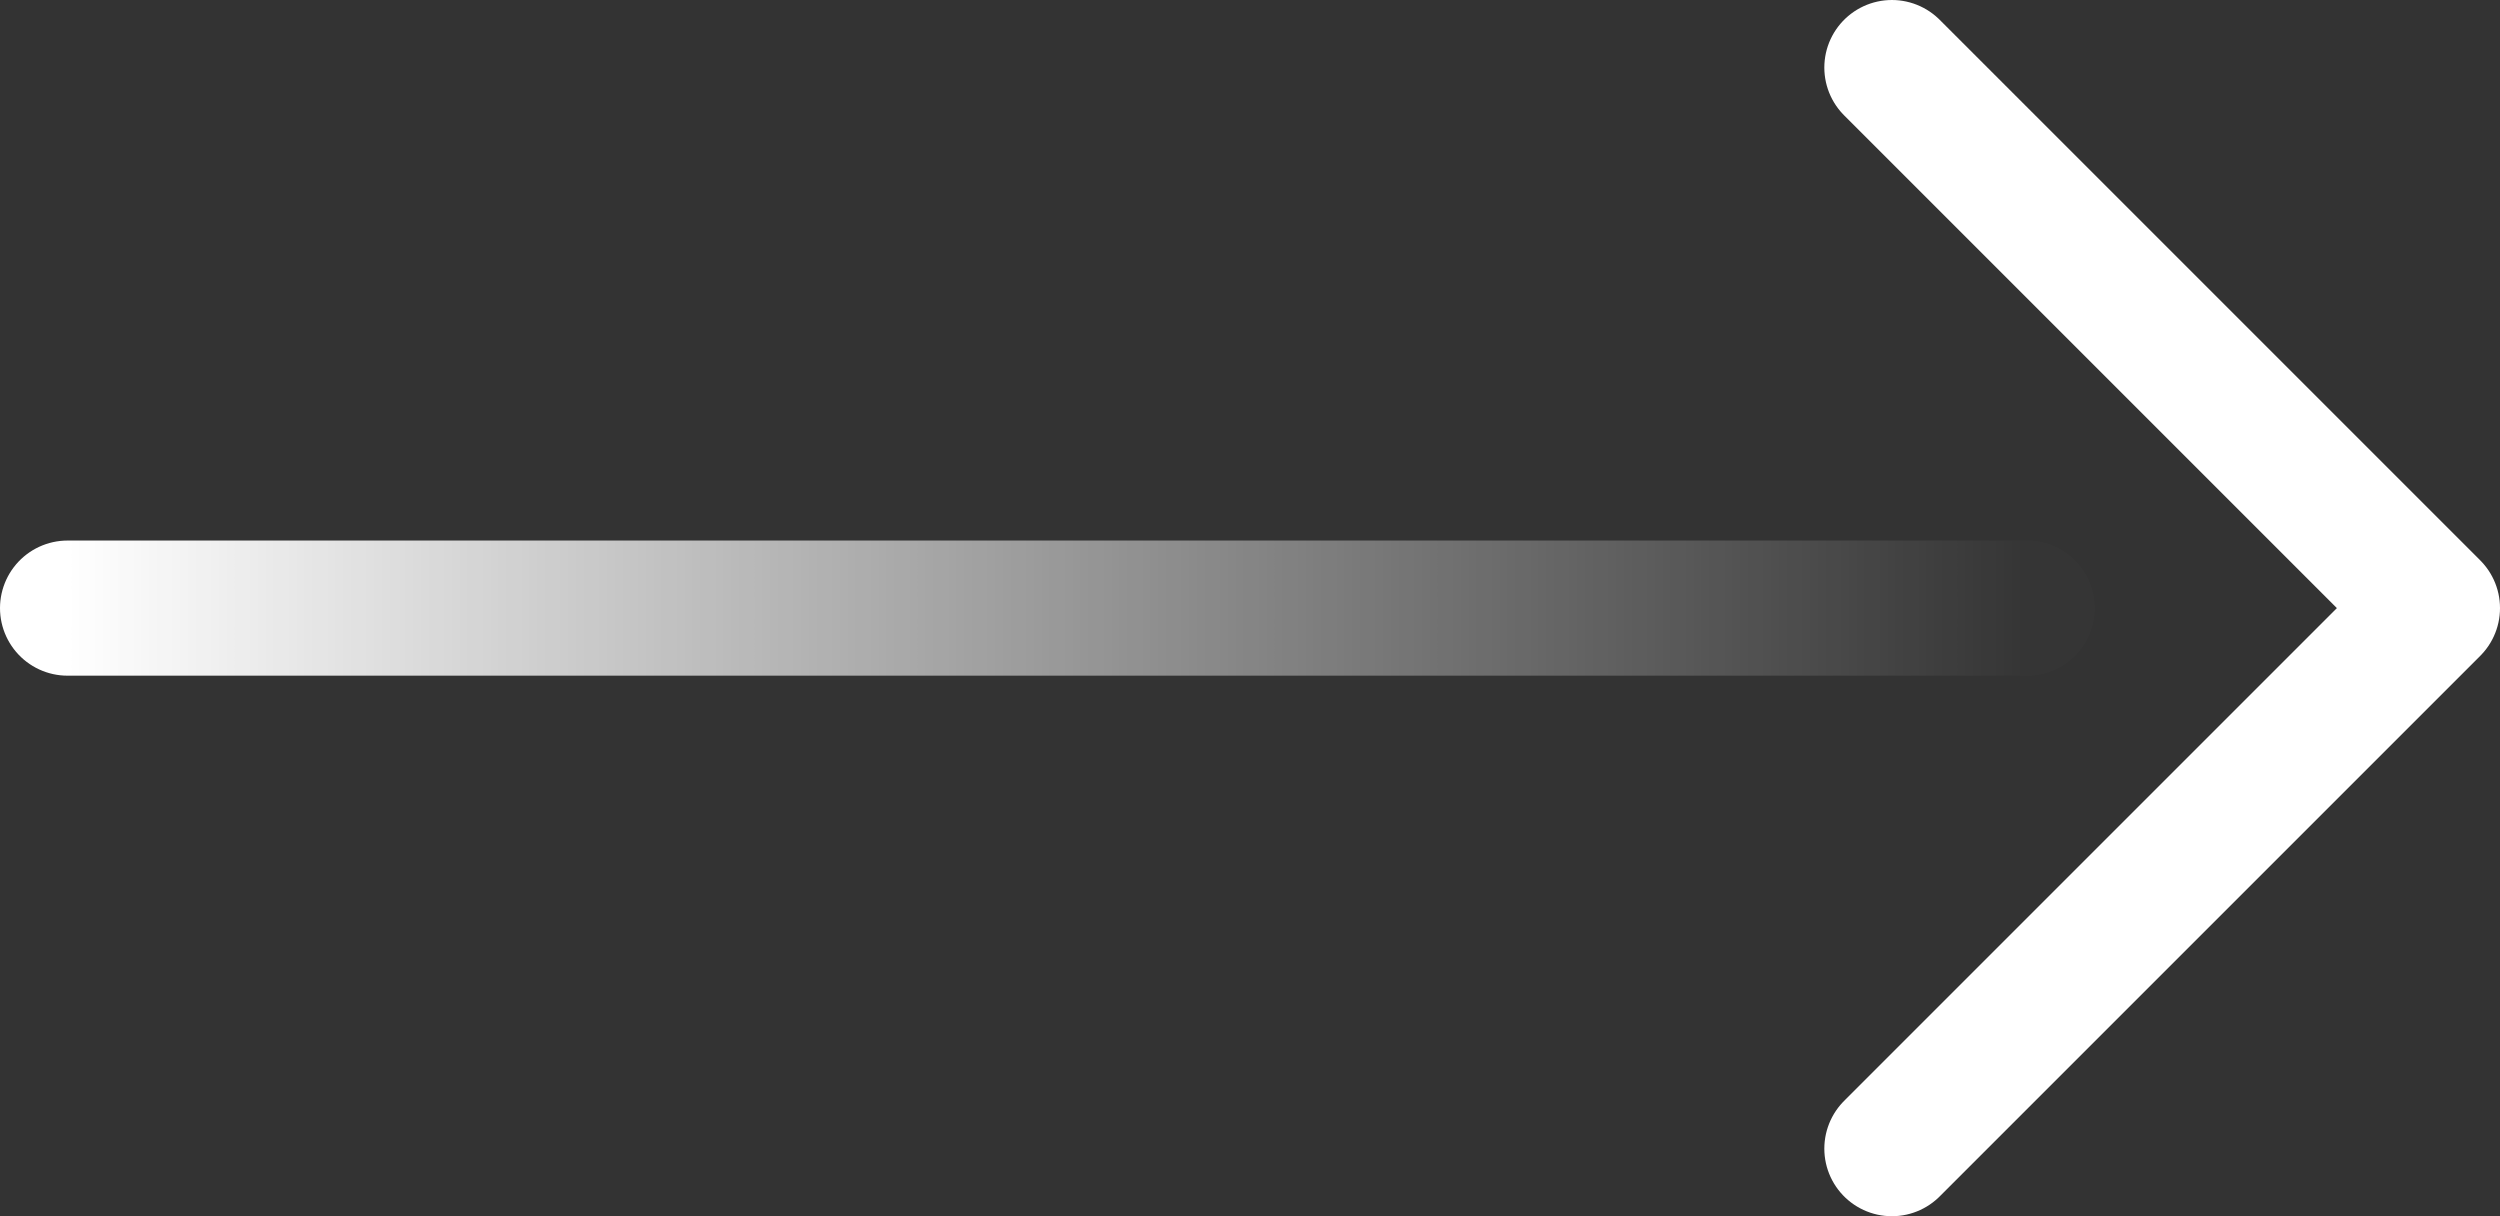
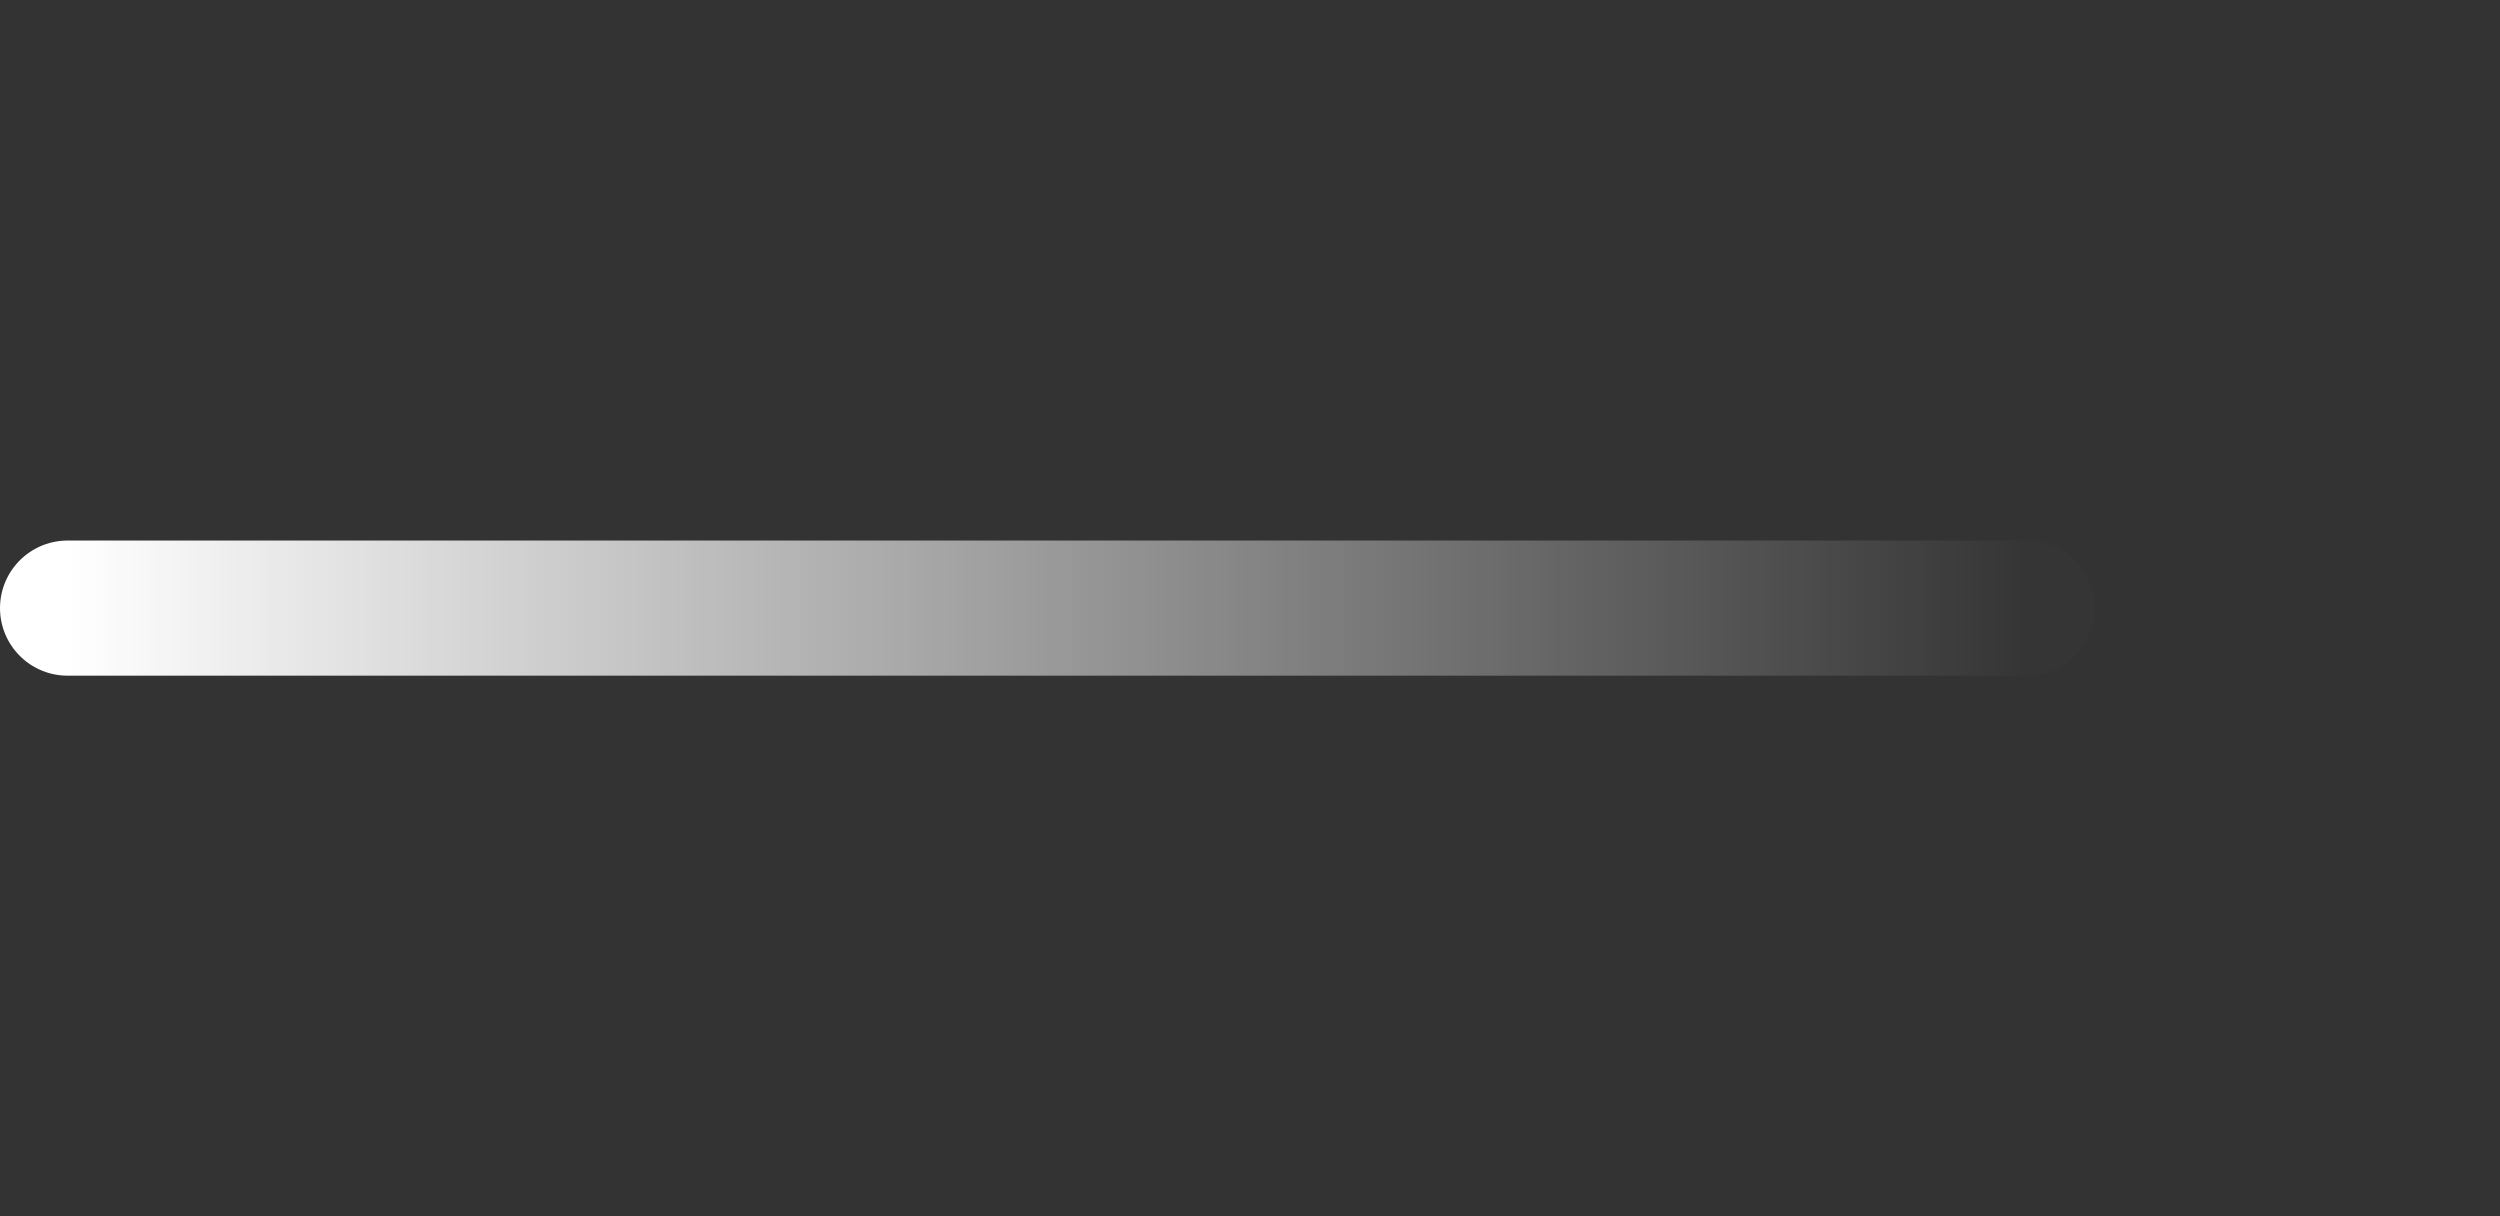
<svg xmlns="http://www.w3.org/2000/svg" width="37" height="18" viewBox="0 0 37 18" fill="none">
  <rect x="0" y="0" width="37" height="18" fill="#333333" stroke="none" />
-   <path d="M28 1L36 9L28 17" stroke="white" stroke-width="2" stroke-linecap="round" stroke-linejoin="round" />
  <path d="M30 9H1" stroke="url(#paint0_linear_463_23017)" stroke-width="2" stroke-linecap="round" stroke-linejoin="round" />
  <defs>
    <linearGradient id="paint0_linear_463_23017" x1="1" y1="9.5" x2="30" y2="9.5" gradientUnits="userSpaceOnUse">
      <stop stop-color="white" />
      <stop offset="1" stop-color="white" stop-opacity="0.01" />
    </linearGradient>
  </defs>
</svg>